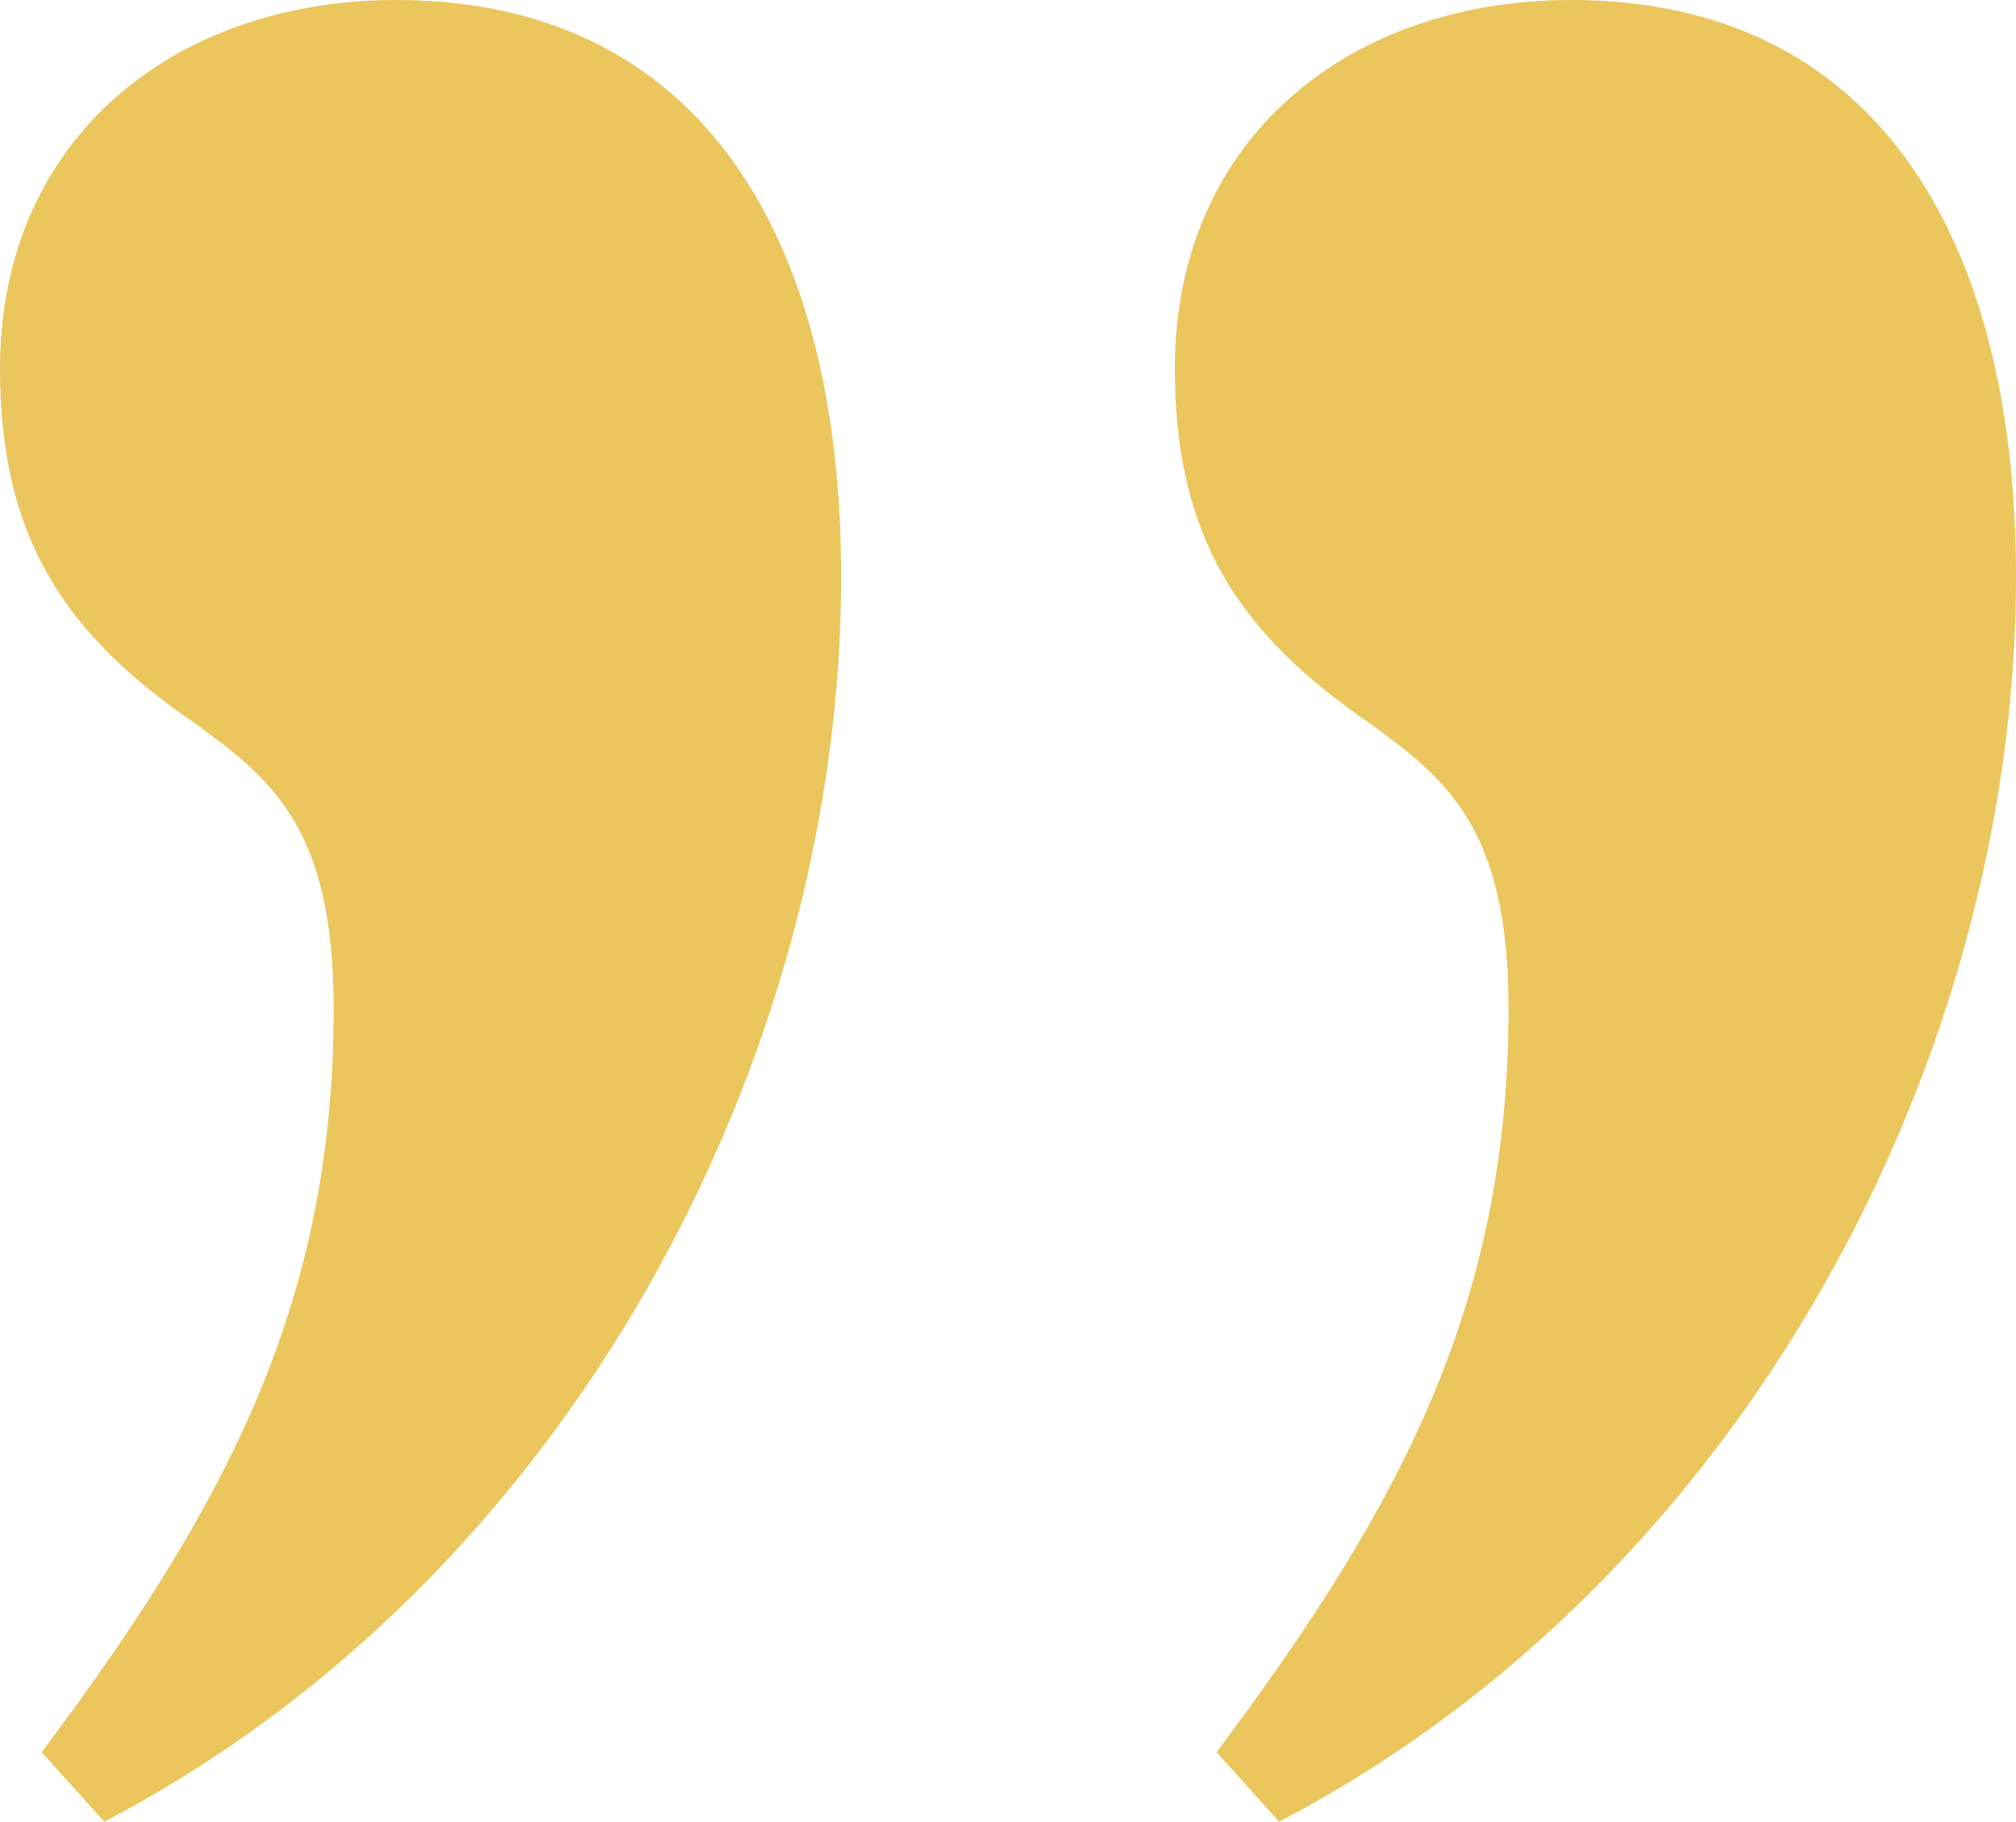
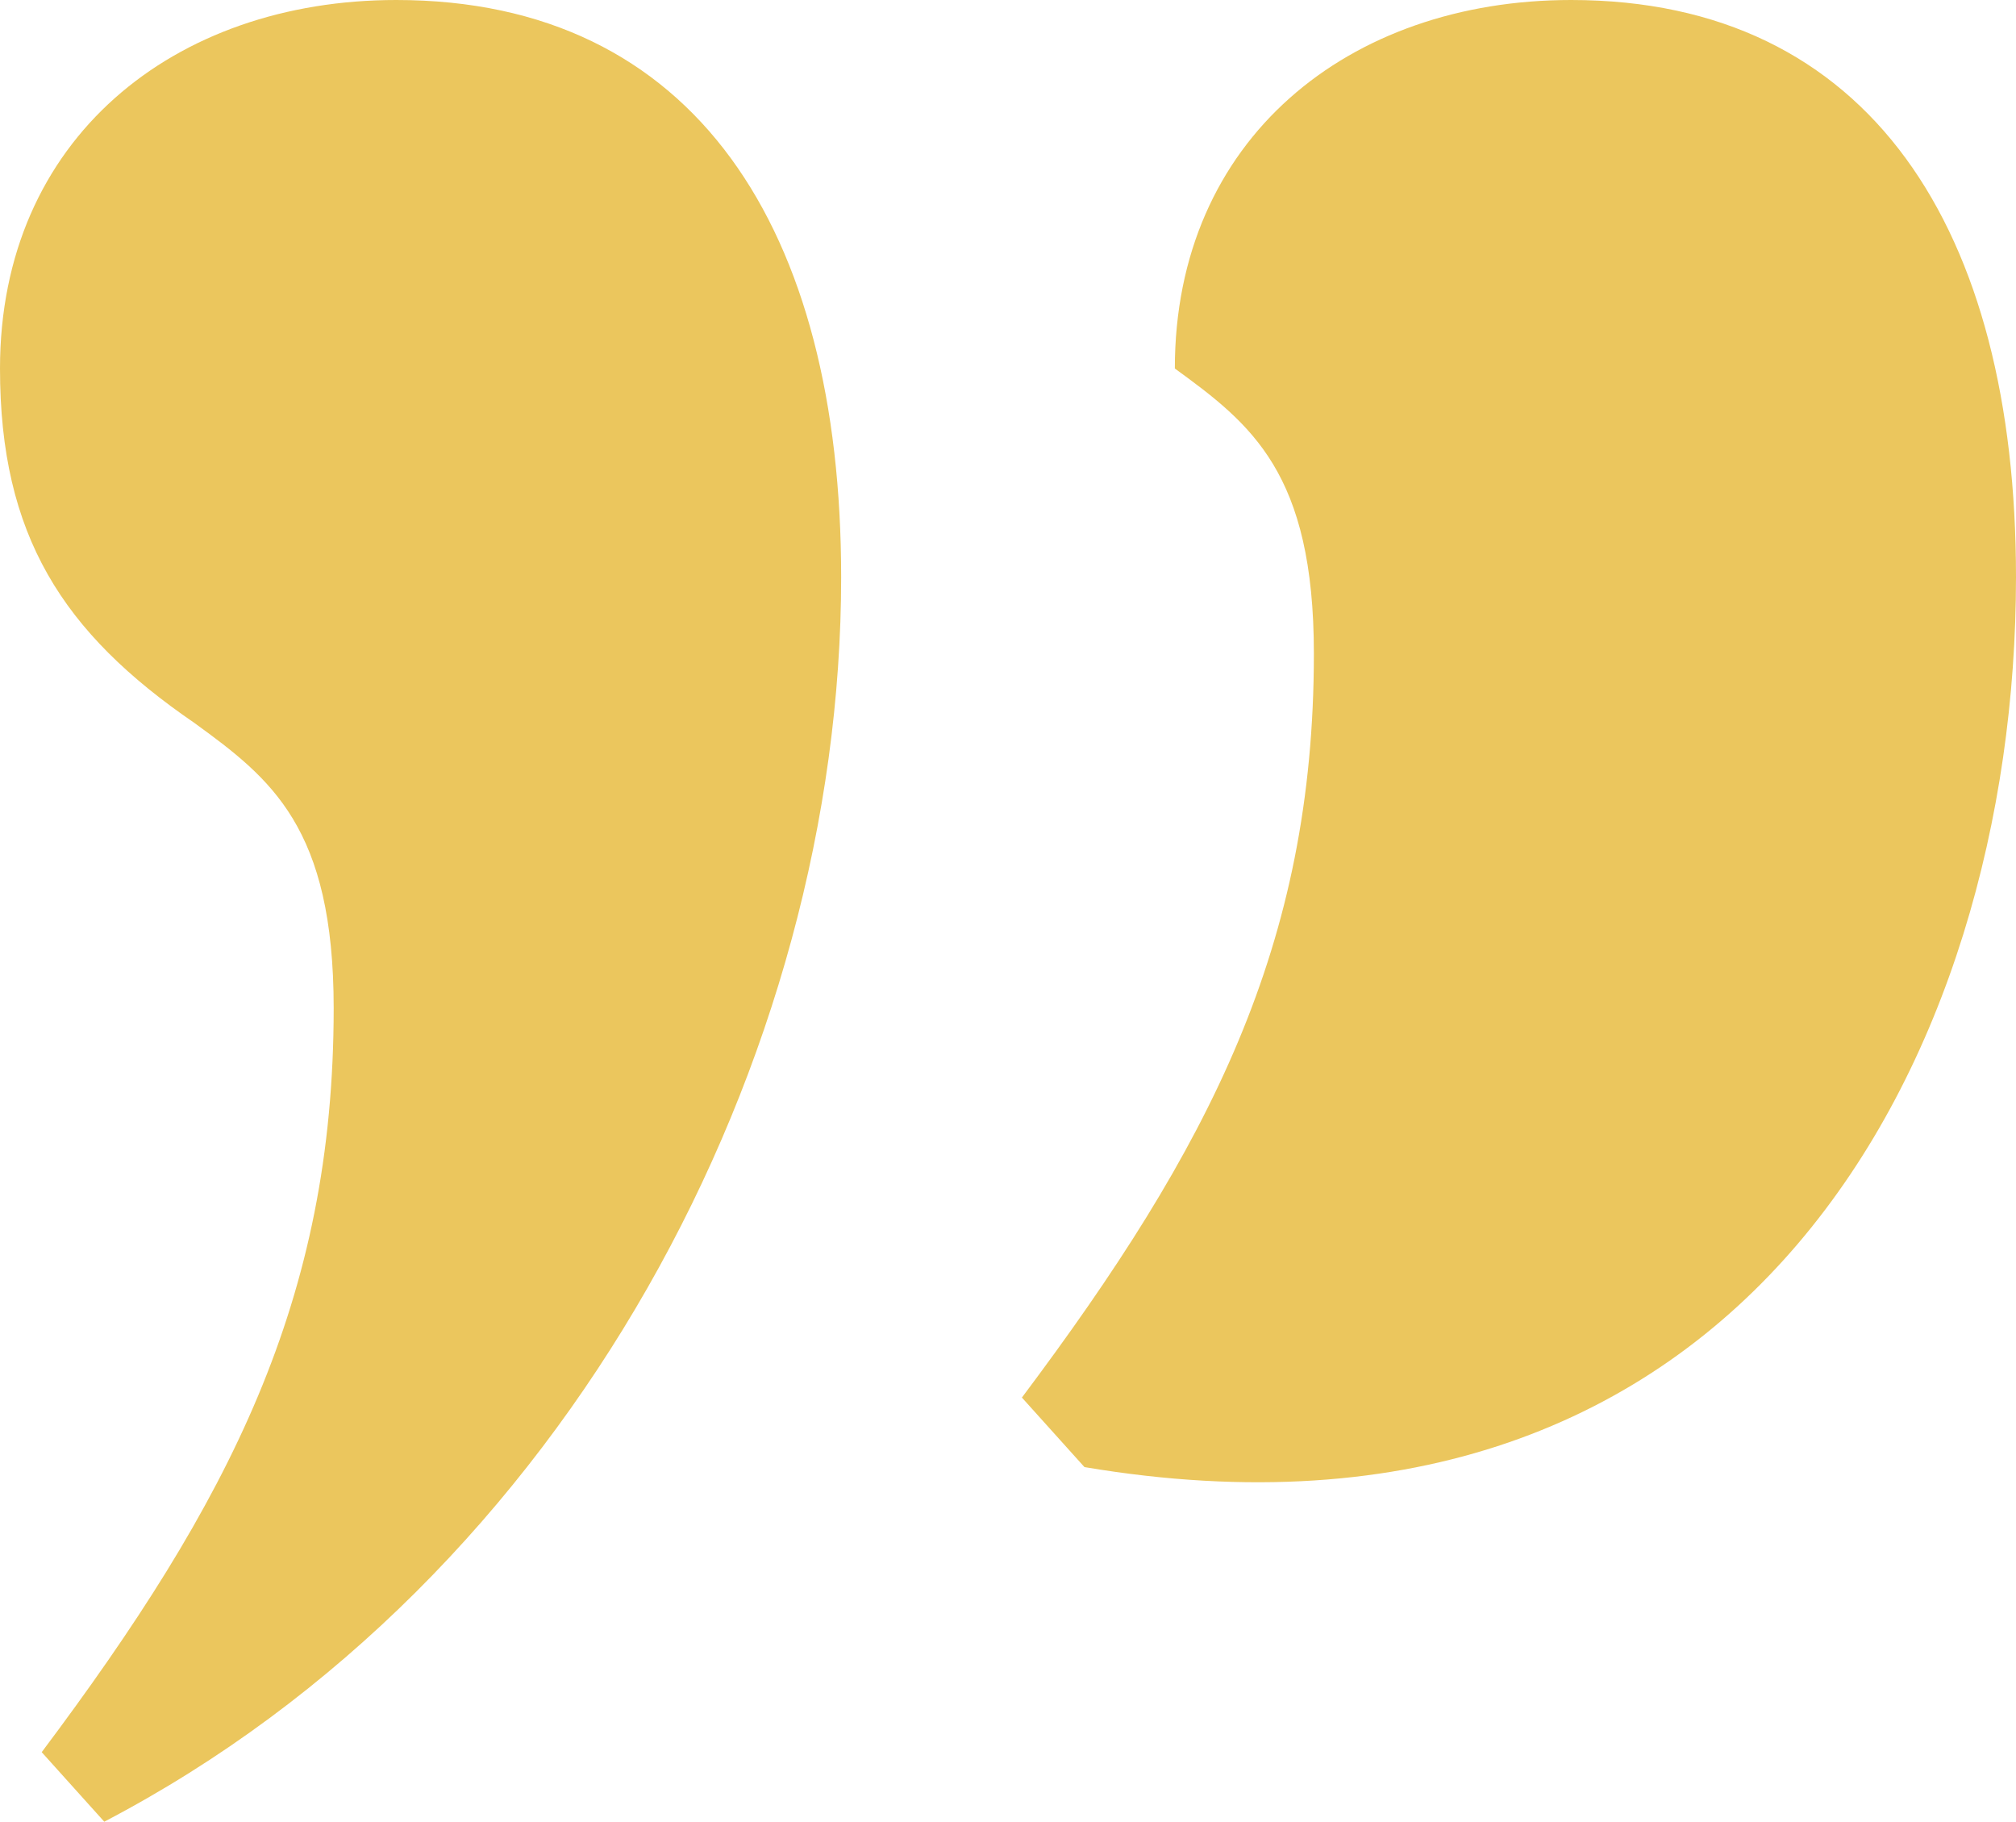
<svg xmlns="http://www.w3.org/2000/svg" width="58" height="52.4" viewBox="0 0 58 52.4">
-   <path d="M29.4-4c0-10-4.2-16.6-12.8-16.6-6.4,0-11.4,4-11.4,10.6C5.2-5.2,7-2.4,10.8.2c2.2,1.6,4,3,4,8.2,0,8.4-3,14.2-8.4,21.4l1.8,2C21.6,24.8,29.4,9.8,29.4-4ZM-4.4-4c0-10-4.2-16.6-12.8-16.6-6.4,0-11.4,4-11.4,10.6,0,4.8,1.8,7.6,5.6,10.2,2.2,1.6,4,3,4,8.2,0,8.4-3,14.2-8.4,21.4l1.8,2C-12.2,24.8-4.4,9.8-4.4-4Z" transform="translate(28.6 20.6)" fill="#ebc65d" />
+   <path d="M29.4-4c0-10-4.2-16.6-12.8-16.6-6.4,0-11.4,4-11.4,10.6c2.2,1.6,4,3,4,8.2,0,8.4-3,14.2-8.4,21.4l1.8,2C21.6,24.8,29.4,9.8,29.4-4ZM-4.4-4c0-10-4.2-16.6-12.8-16.6-6.4,0-11.4,4-11.4,10.6,0,4.8,1.8,7.6,5.6,10.2,2.2,1.6,4,3,4,8.2,0,8.4-3,14.2-8.4,21.4l1.8,2C-12.2,24.8-4.4,9.8-4.4-4Z" transform="translate(28.6 20.6)" fill="#ebc65d" />
</svg>